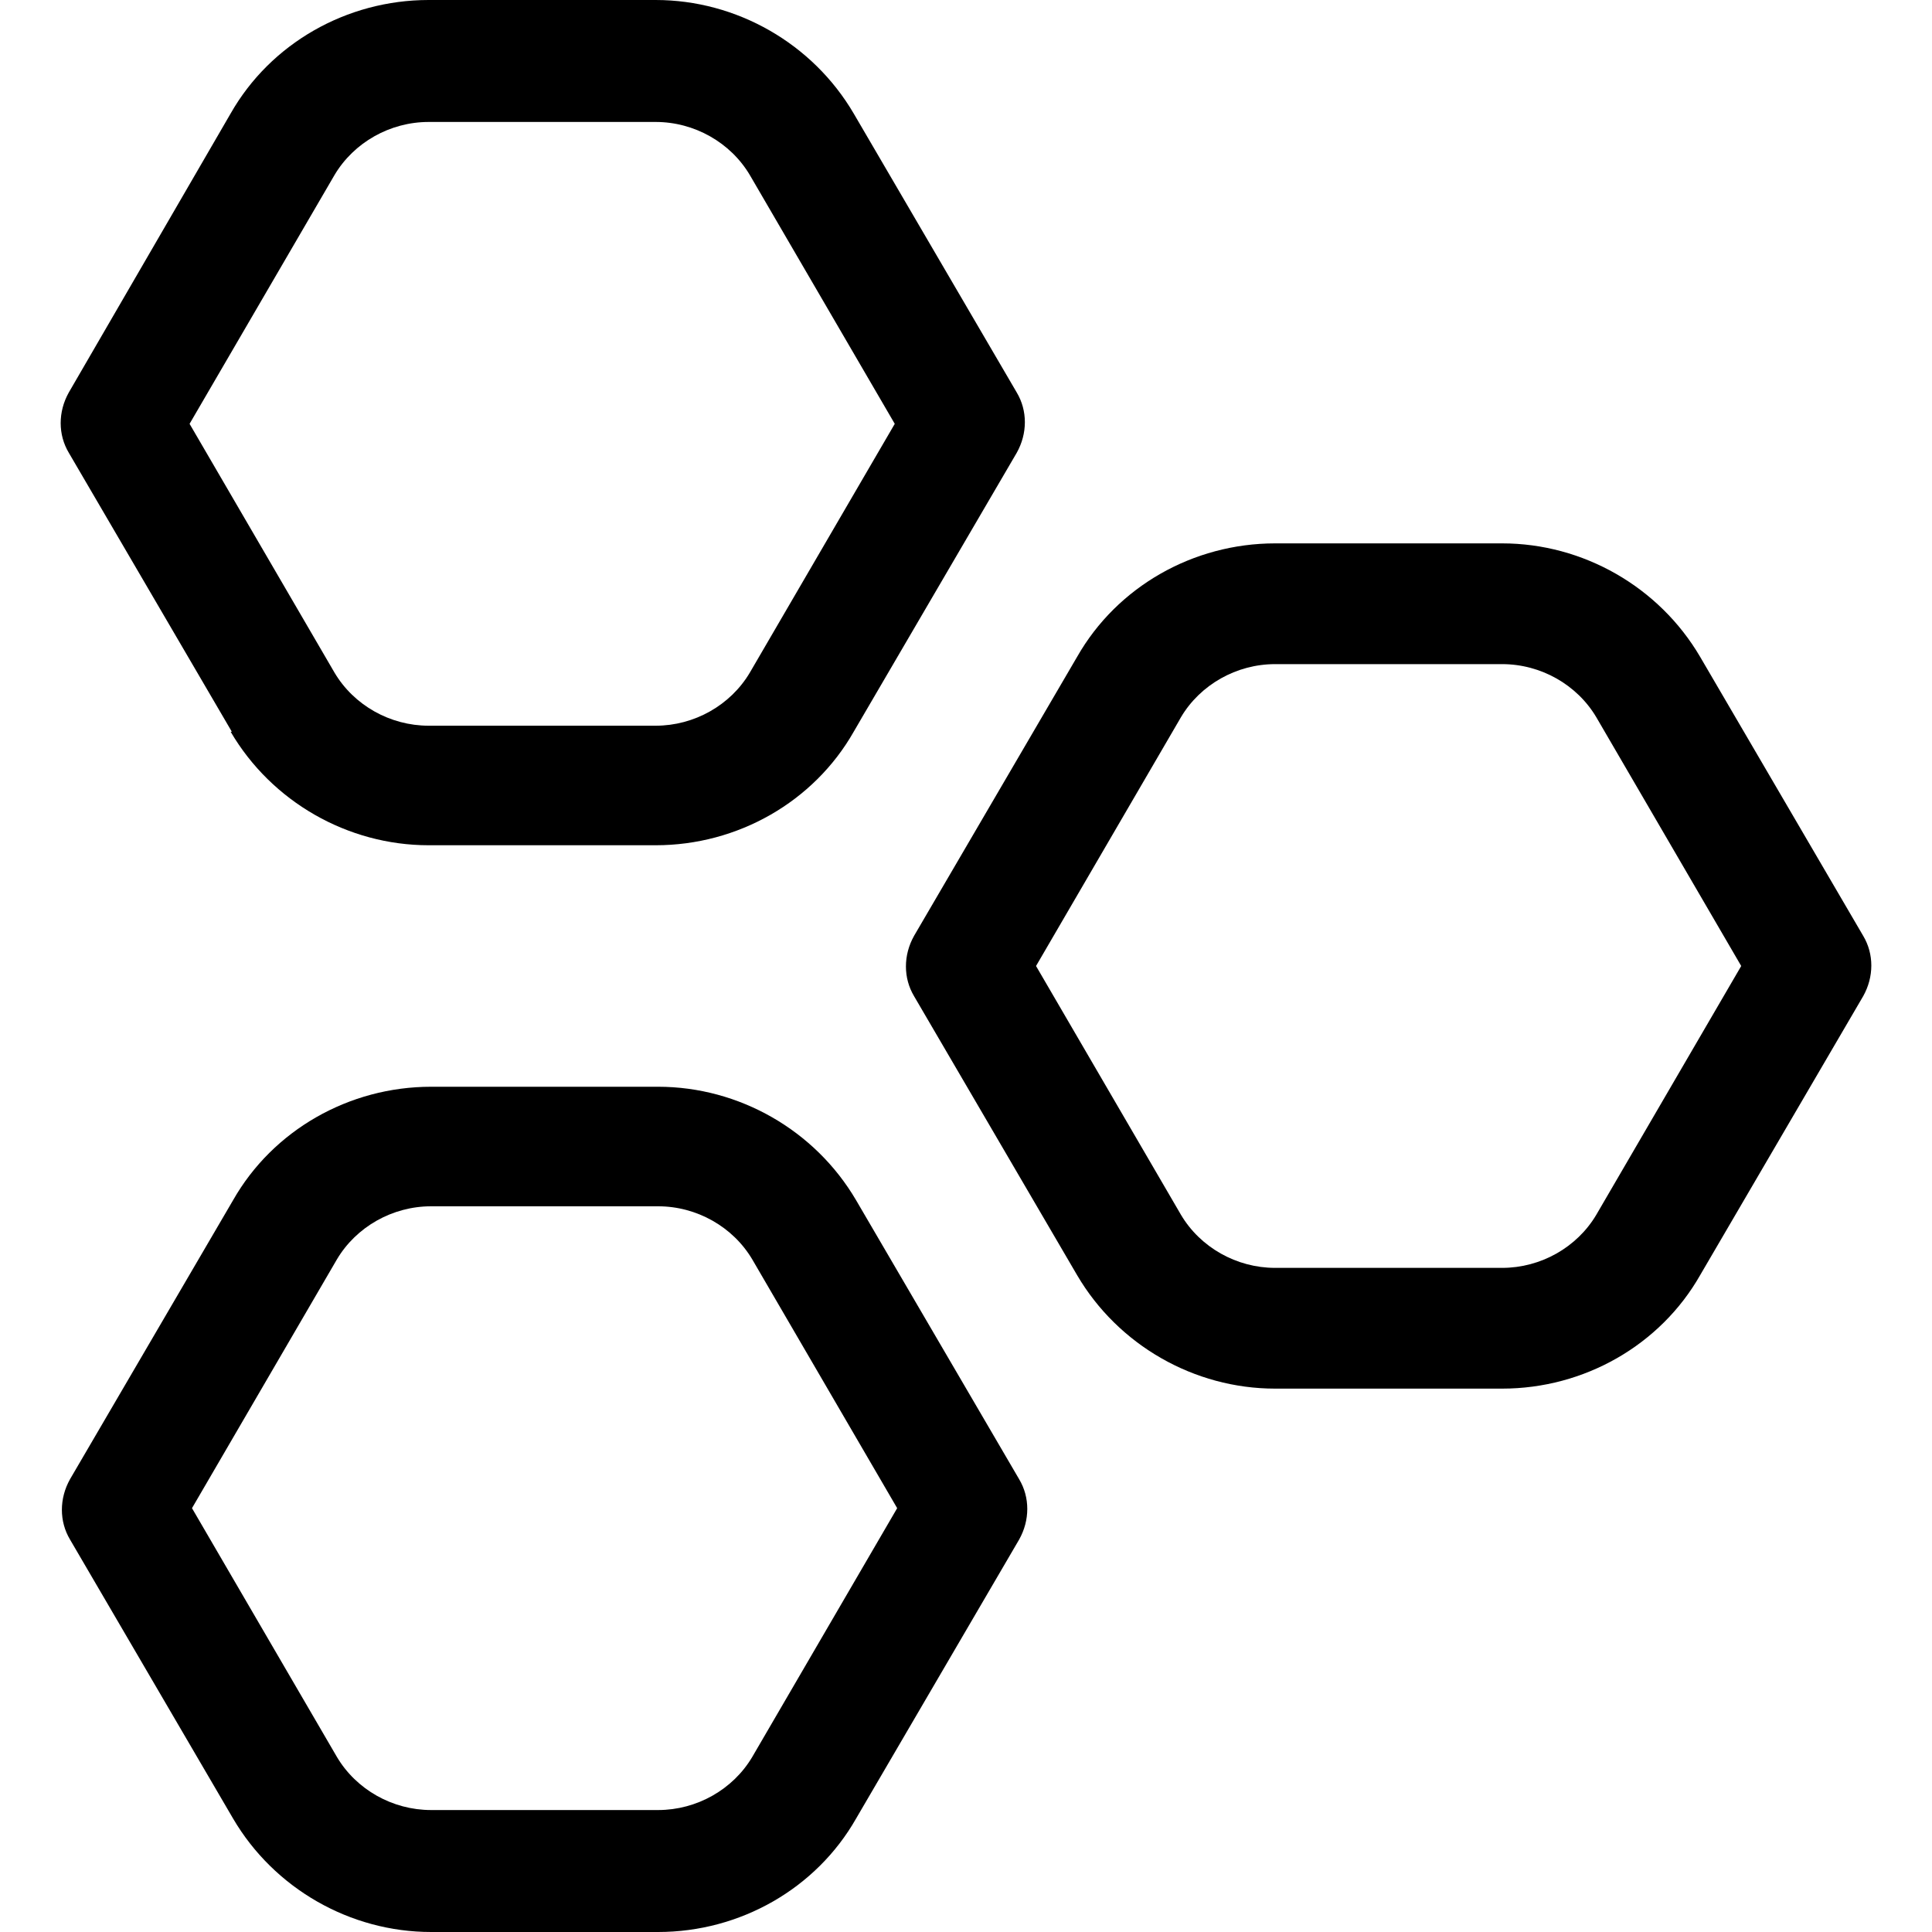
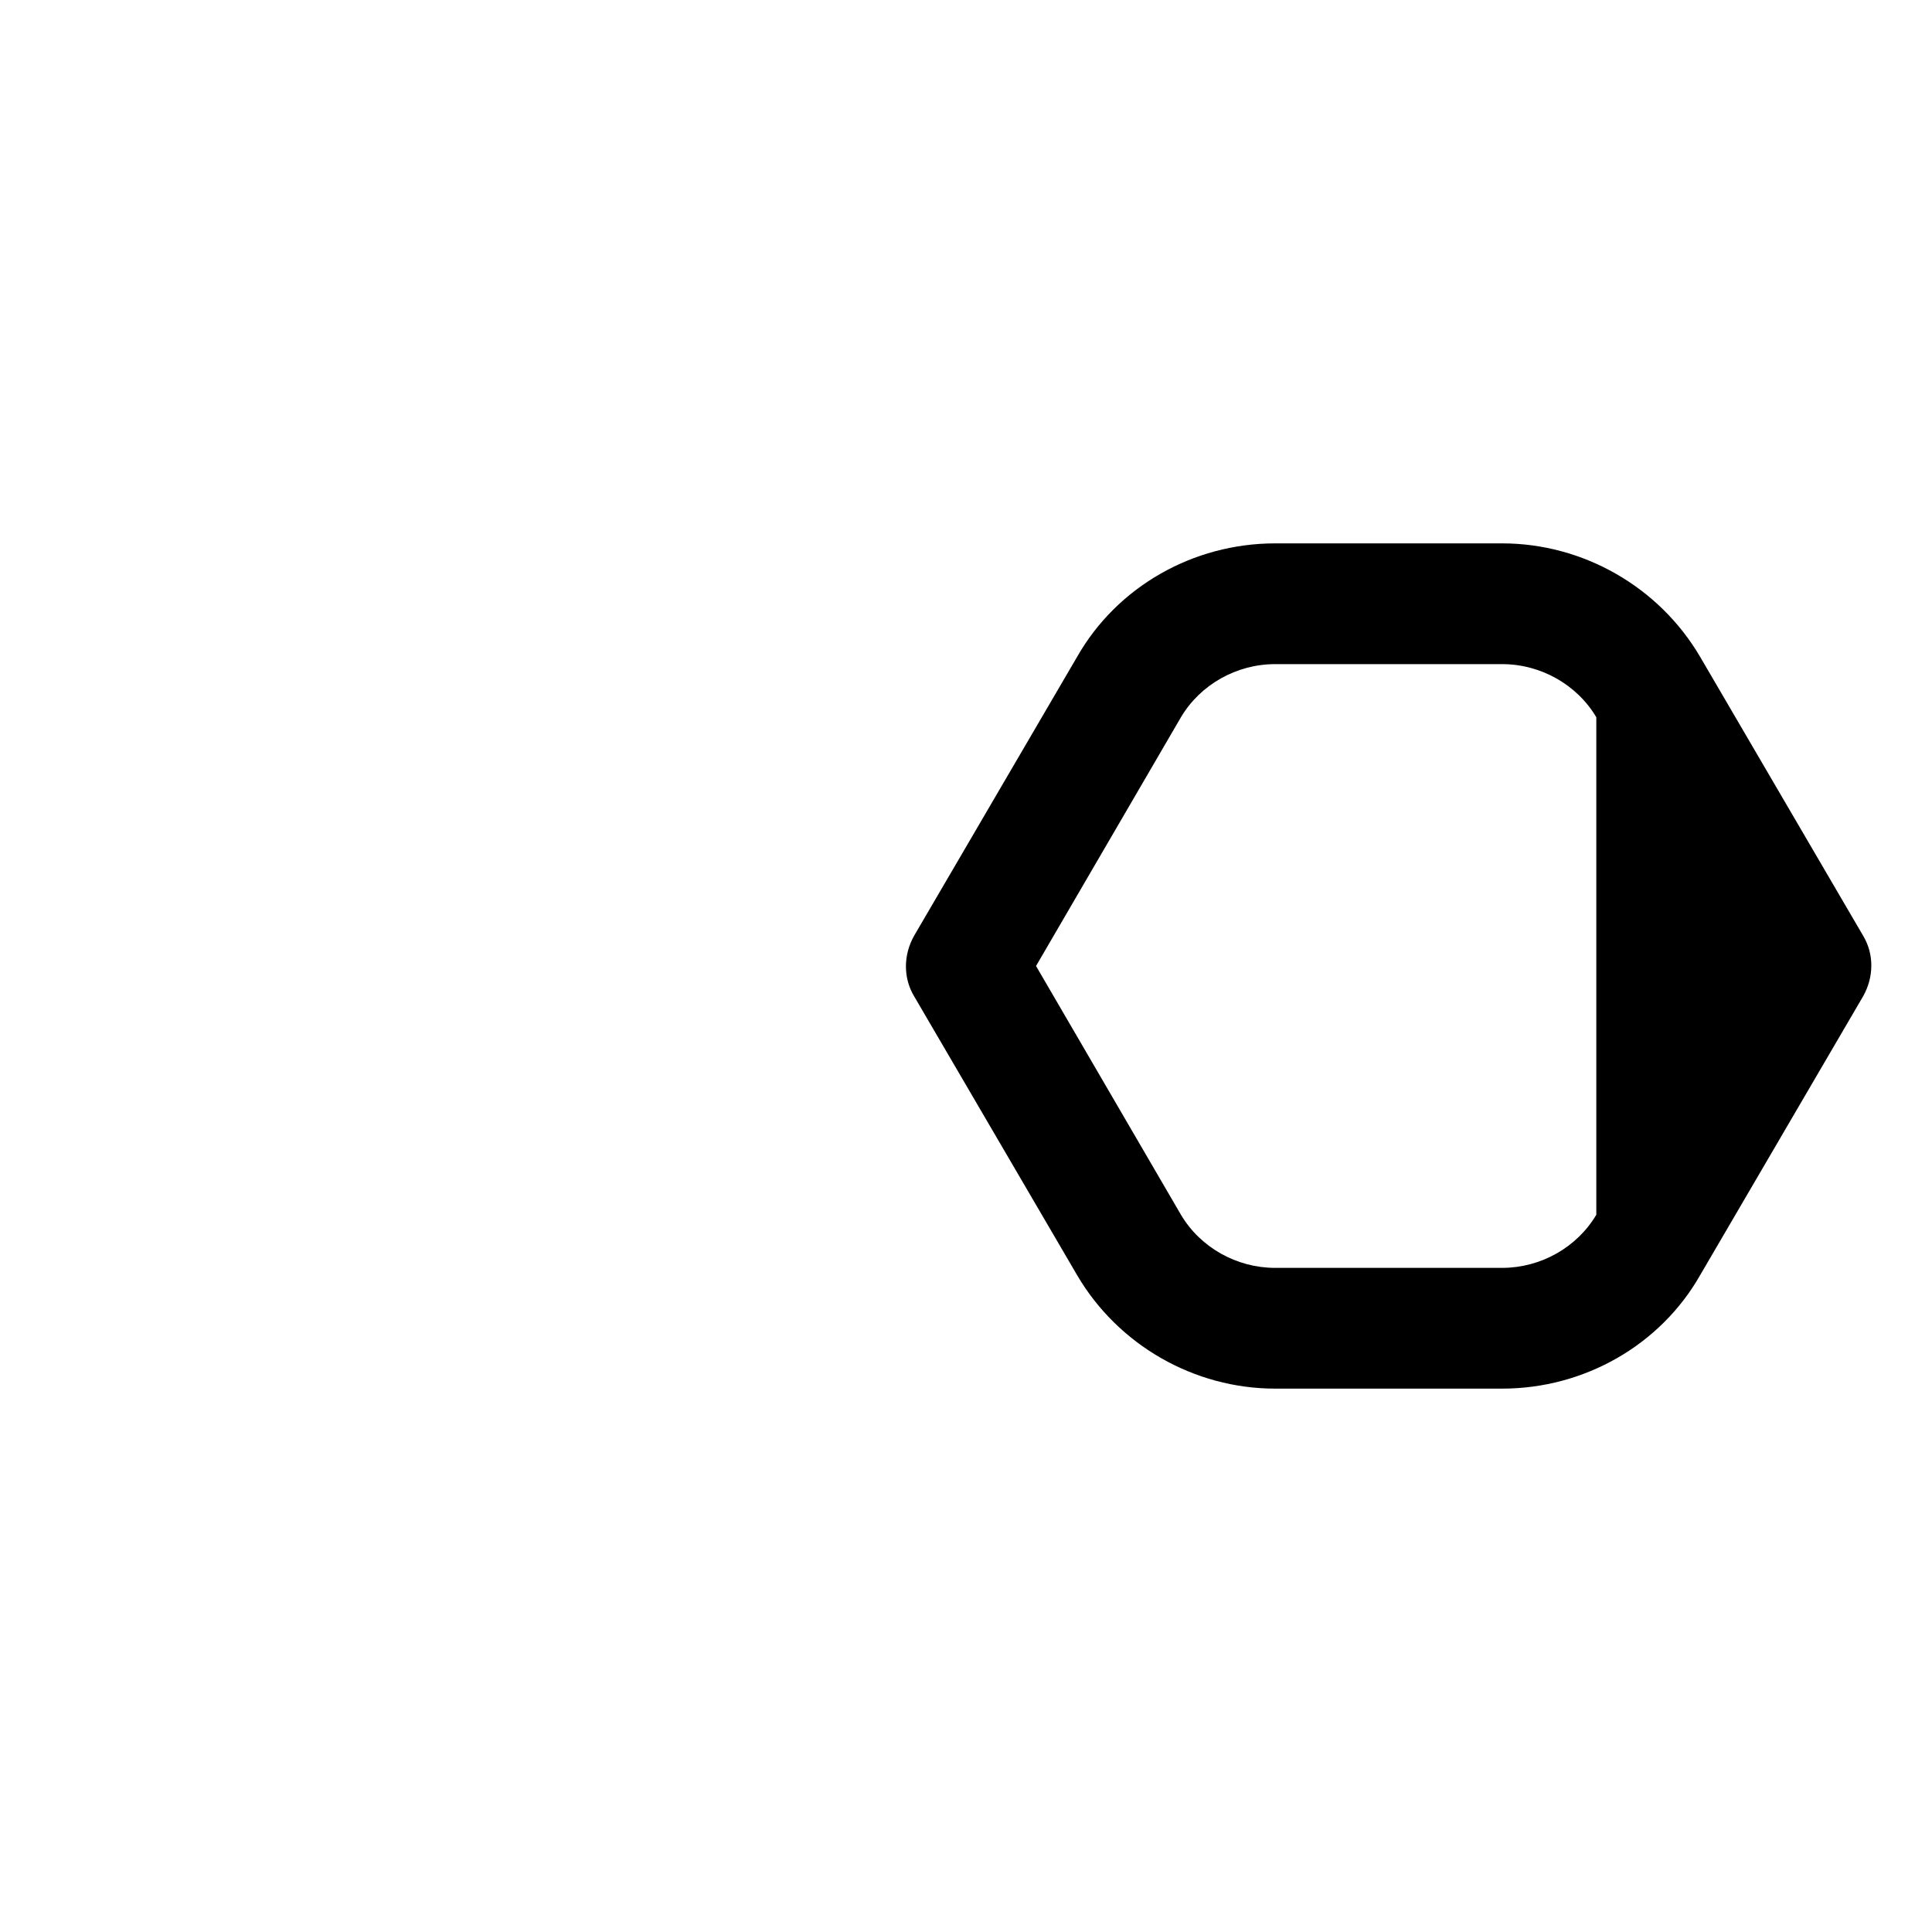
<svg xmlns="http://www.w3.org/2000/svg" id="Livello_2" data-name="Livello 2" viewBox="0 0 16 16">
  <defs>
    <style>
      .cls-1 {
        fill: none;
        opacity: 0;
      }
    </style>
  </defs>
  <g id="Livello_1-2" data-name="Livello 1">
    <g>
-       <rect class="cls-1" width="16" height="16" />
      <g>
-         <path d="m1.91,6.06c.34.58.97.94,1.64.94h1.88c.68,0,1.31-.36,1.64-.94l1.35-2.31c.09-.16.09-.35,0-.5l-1.35-2.31c-.34-.58-.97-.94-1.64-.94h-1.88c-.68,0-1.31.36-1.64.94L.57,3.25c-.09.16-.09.35,0,.5l1.35,2.31Zm.86-4.61c.16-.27.46-.44.78-.44h1.88c.32,0,.62.17.78.44l1.2,2.06-1.2,2.06c-.16.27-.46.44-.78.44h-1.88c-.32,0-.62-.17-.78-.44l-1.2-2.06,1.2-2.06Z" />
-         <path d="m15.43,7.75l-1.35-2.31c-.34-.58-.97-.94-1.64-.94h-1.88c-.68,0-1.31.36-1.64.94l-1.35,2.31c-.09.16-.09.35,0,.5l1.35,2.31c.34.58.97.94,1.64.94h1.88c.68,0,1.31-.36,1.64-.94l1.35-2.31c.09-.16.09-.35,0-.5Zm-2.21,2.31c-.16.27-.46.44-.78.44h-1.88c-.32,0-.62-.17-.78-.44l-1.2-2.06,1.2-2.06c.16-.27.46-.44.78-.44h1.88c.32,0,.62.17.78.44l1.2,2.06-1.2,2.06Z" />
-         <path d="m7.09,9.94c-.34-.58-.97-.94-1.64-.94h-1.88c-.68,0-1.31.36-1.64.94l-1.35,2.31c-.09.16-.09.35,0,.5l1.35,2.31c.34.58.97.94,1.64.94h1.88c.68,0,1.31-.36,1.64-.94l1.35-2.31c.09-.16.09-.35,0-.5l-1.35-2.31Zm-.86,4.61c-.16.27-.46.44-.78.44h-1.88c-.32,0-.62-.17-.78-.44l-1.2-2.06,1.2-2.06c.16-.27.46-.44.78-.44h1.88c.32,0,.62.17.78.44l1.2,2.06-1.2,2.06Z" />
+         <path d="m15.43,7.75l-1.35-2.31c-.34-.58-.97-.94-1.64-.94h-1.88c-.68,0-1.31.36-1.64.94l-1.35,2.31c-.09.16-.09.35,0,.5l1.35,2.31c.34.58.97.94,1.64.94h1.88c.68,0,1.31-.36,1.64-.94l1.35-2.31c.09-.16.09-.35,0-.5Zm-2.21,2.31c-.16.27-.46.44-.78.44h-1.88c-.32,0-.62-.17-.78-.44l-1.2-2.06,1.2-2.06c.16-.27.46-.44.78-.44h1.88c.32,0,.62.17.78.44Z" />
      </g>
    </g>
  </g>
</svg>